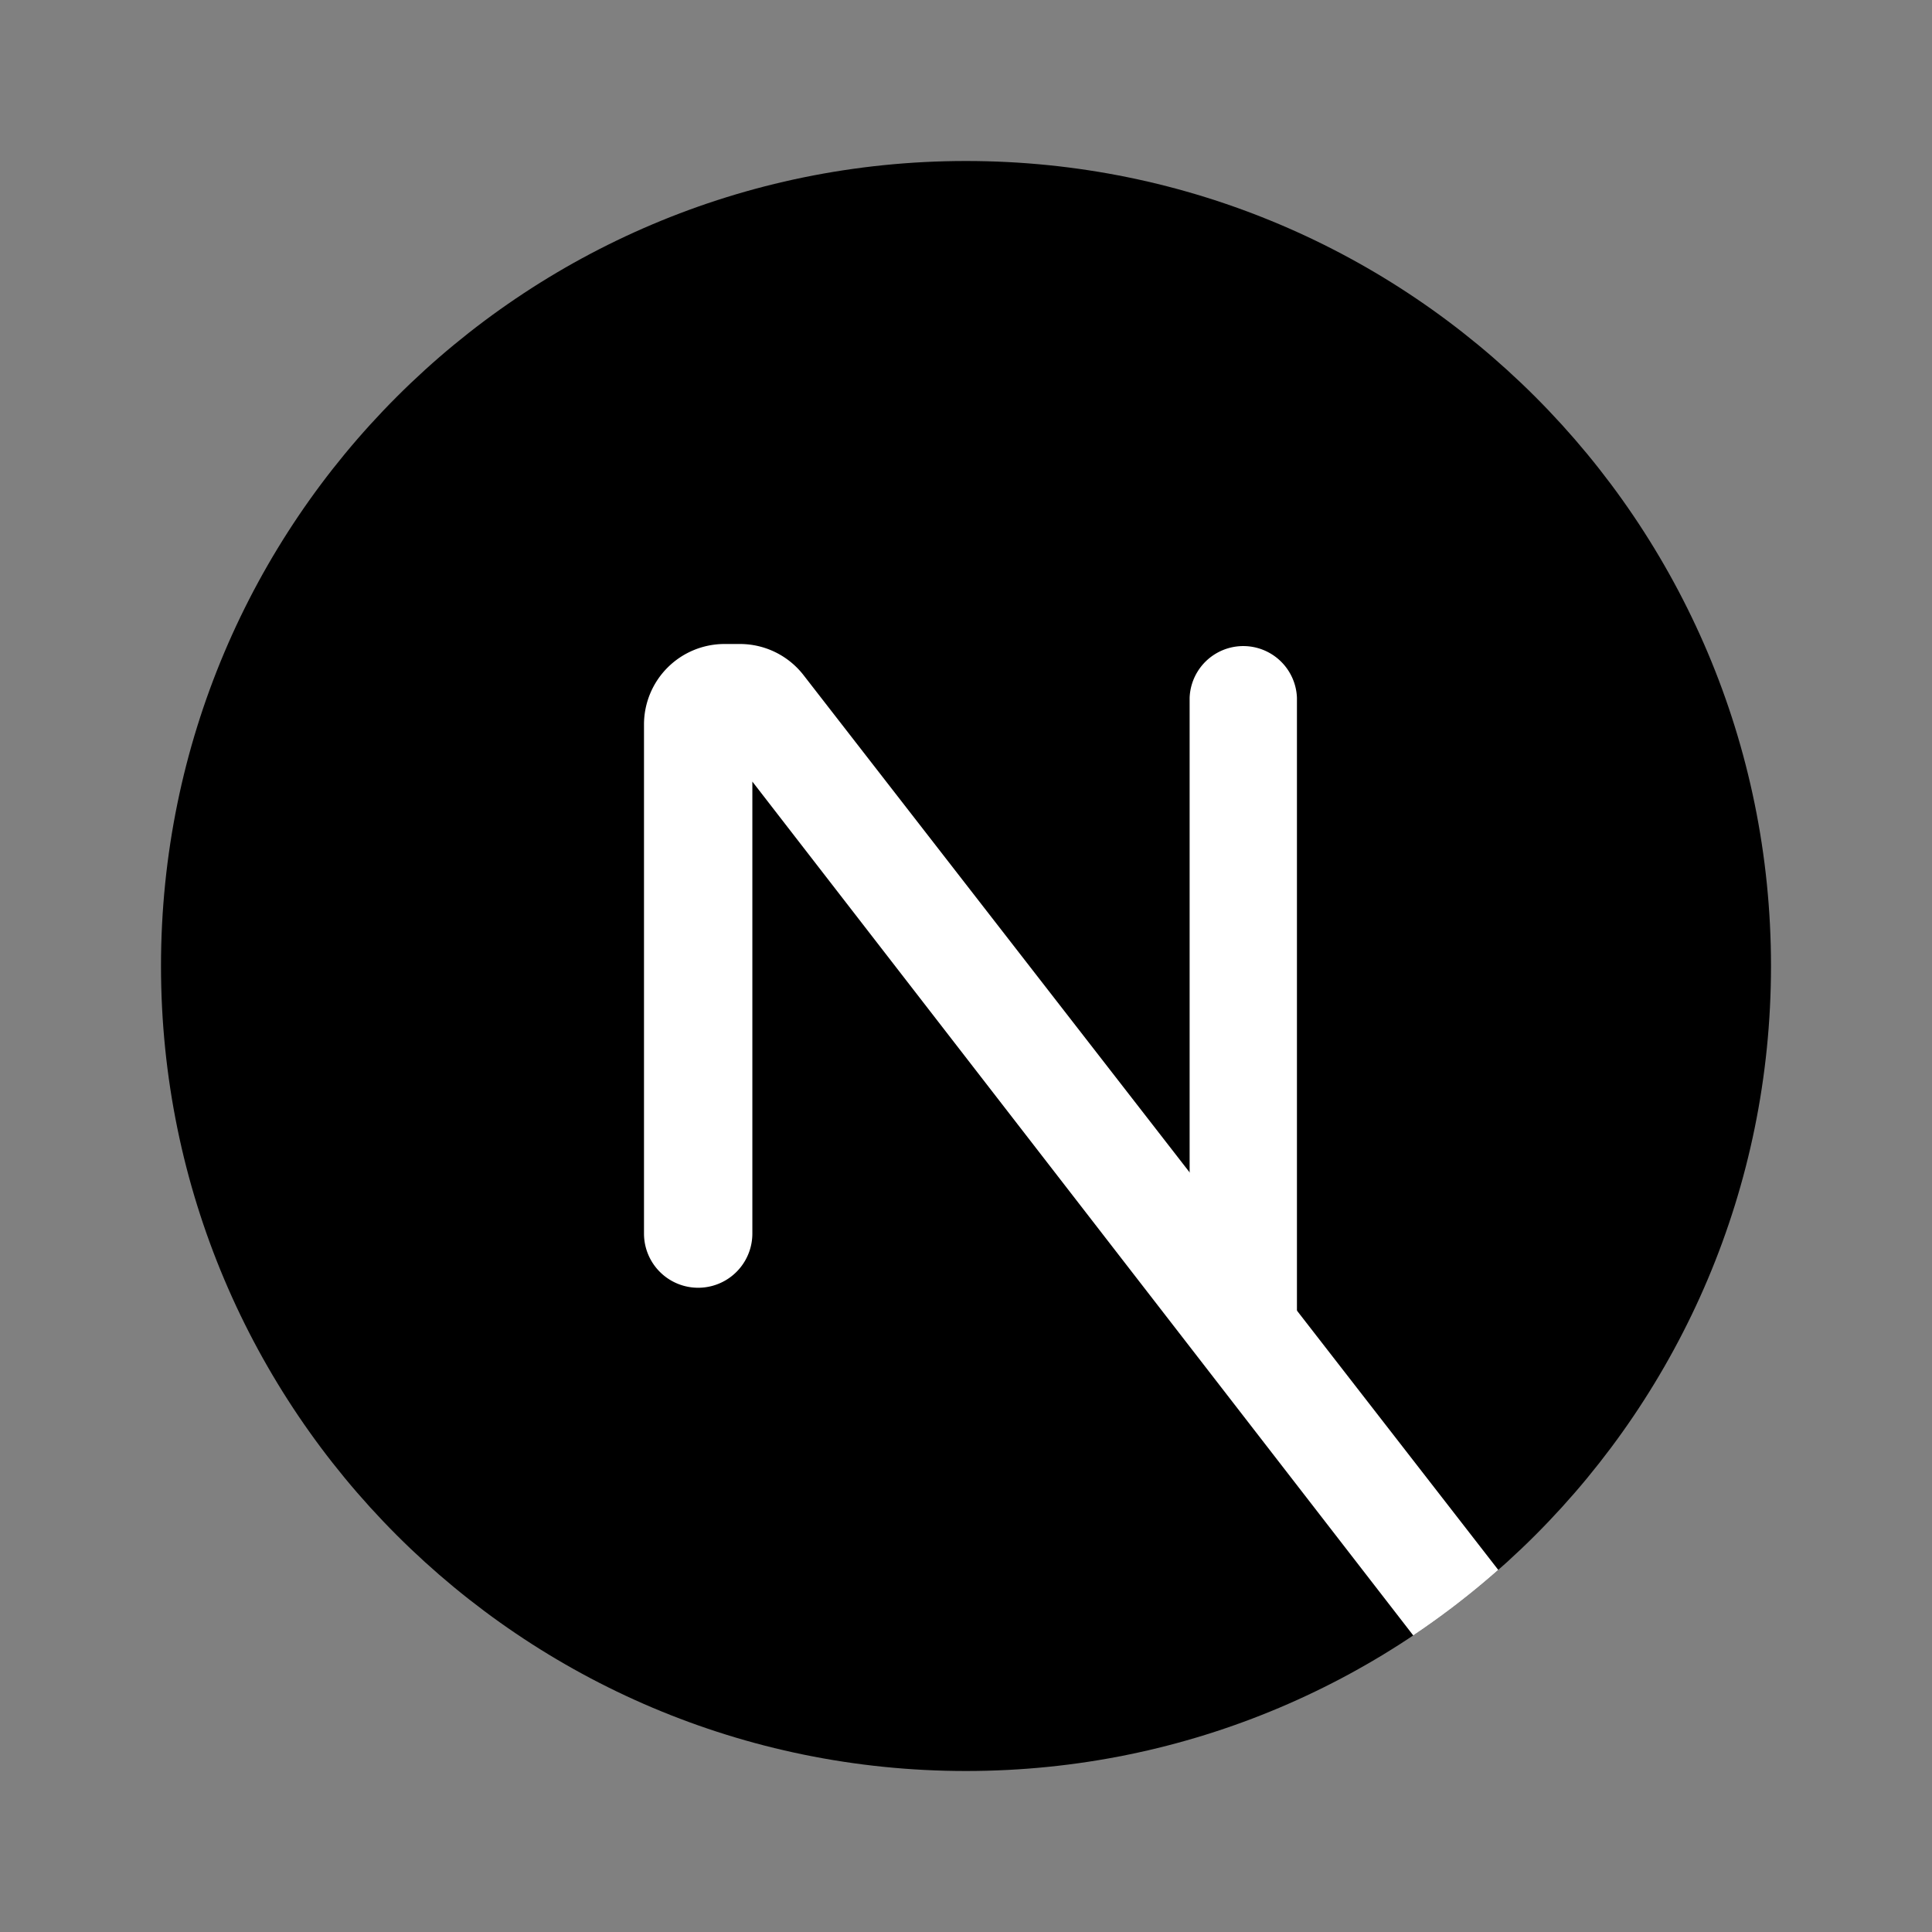
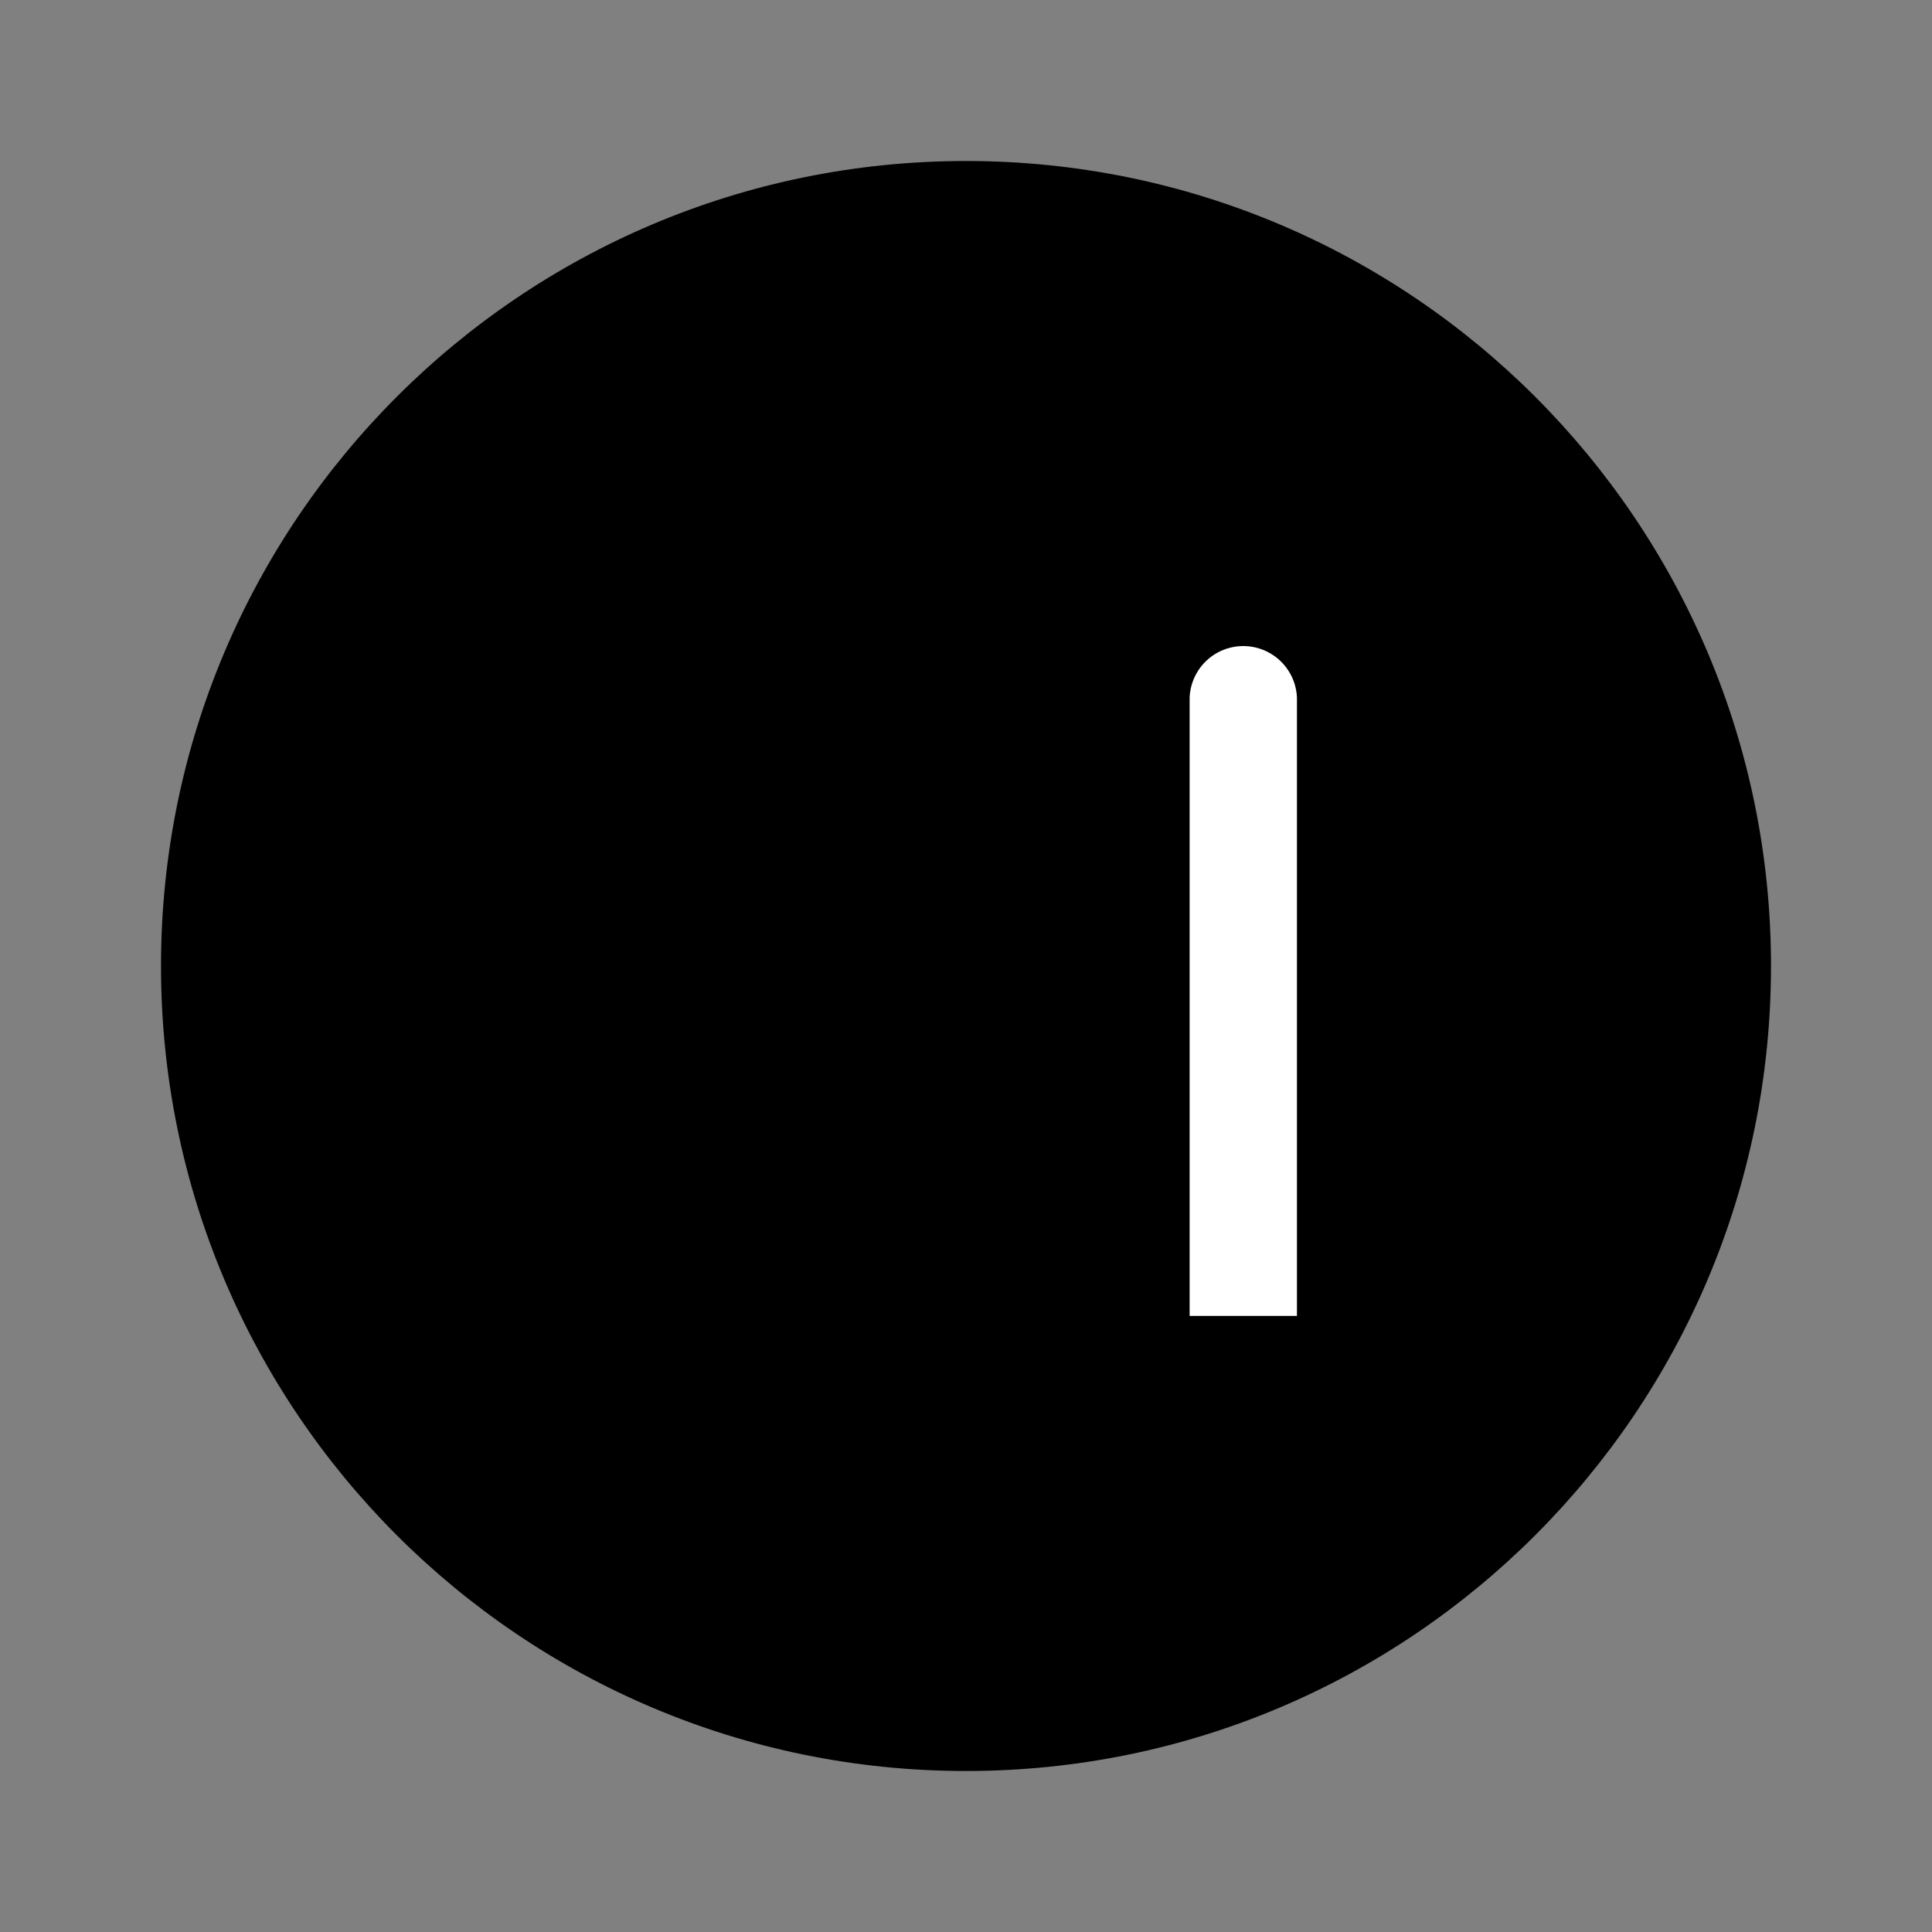
<svg xmlns="http://www.w3.org/2000/svg" width="24" height="24" fill="none" viewBox="0 0 24 24">
  <rect x="0" y="0" width="24" height="24" fill="#808080" stroke="none" />
  <path fill="#000" d="M12 22c5.523 0 10-4.477 10-10S17.523 2 12 2 2 6.477 2 12s4.477 10 10 10Z" />
-   <path fill="#fff" d="M18.612 19.502 9.982 8.387A1 1 0 0 0 9.193 8H9a1 1 0 0 0-1 1v6.324a.673.673 0 1 0 1.346 0V9.709l8.21 10.607c.37-.248.723-.52 1.056-.814Z" />
  <path fill="#fff" d="M16.111 16.348V8.667a.667.667 0 0 0-1.333 0v7.68h1.333Z" />
</svg>